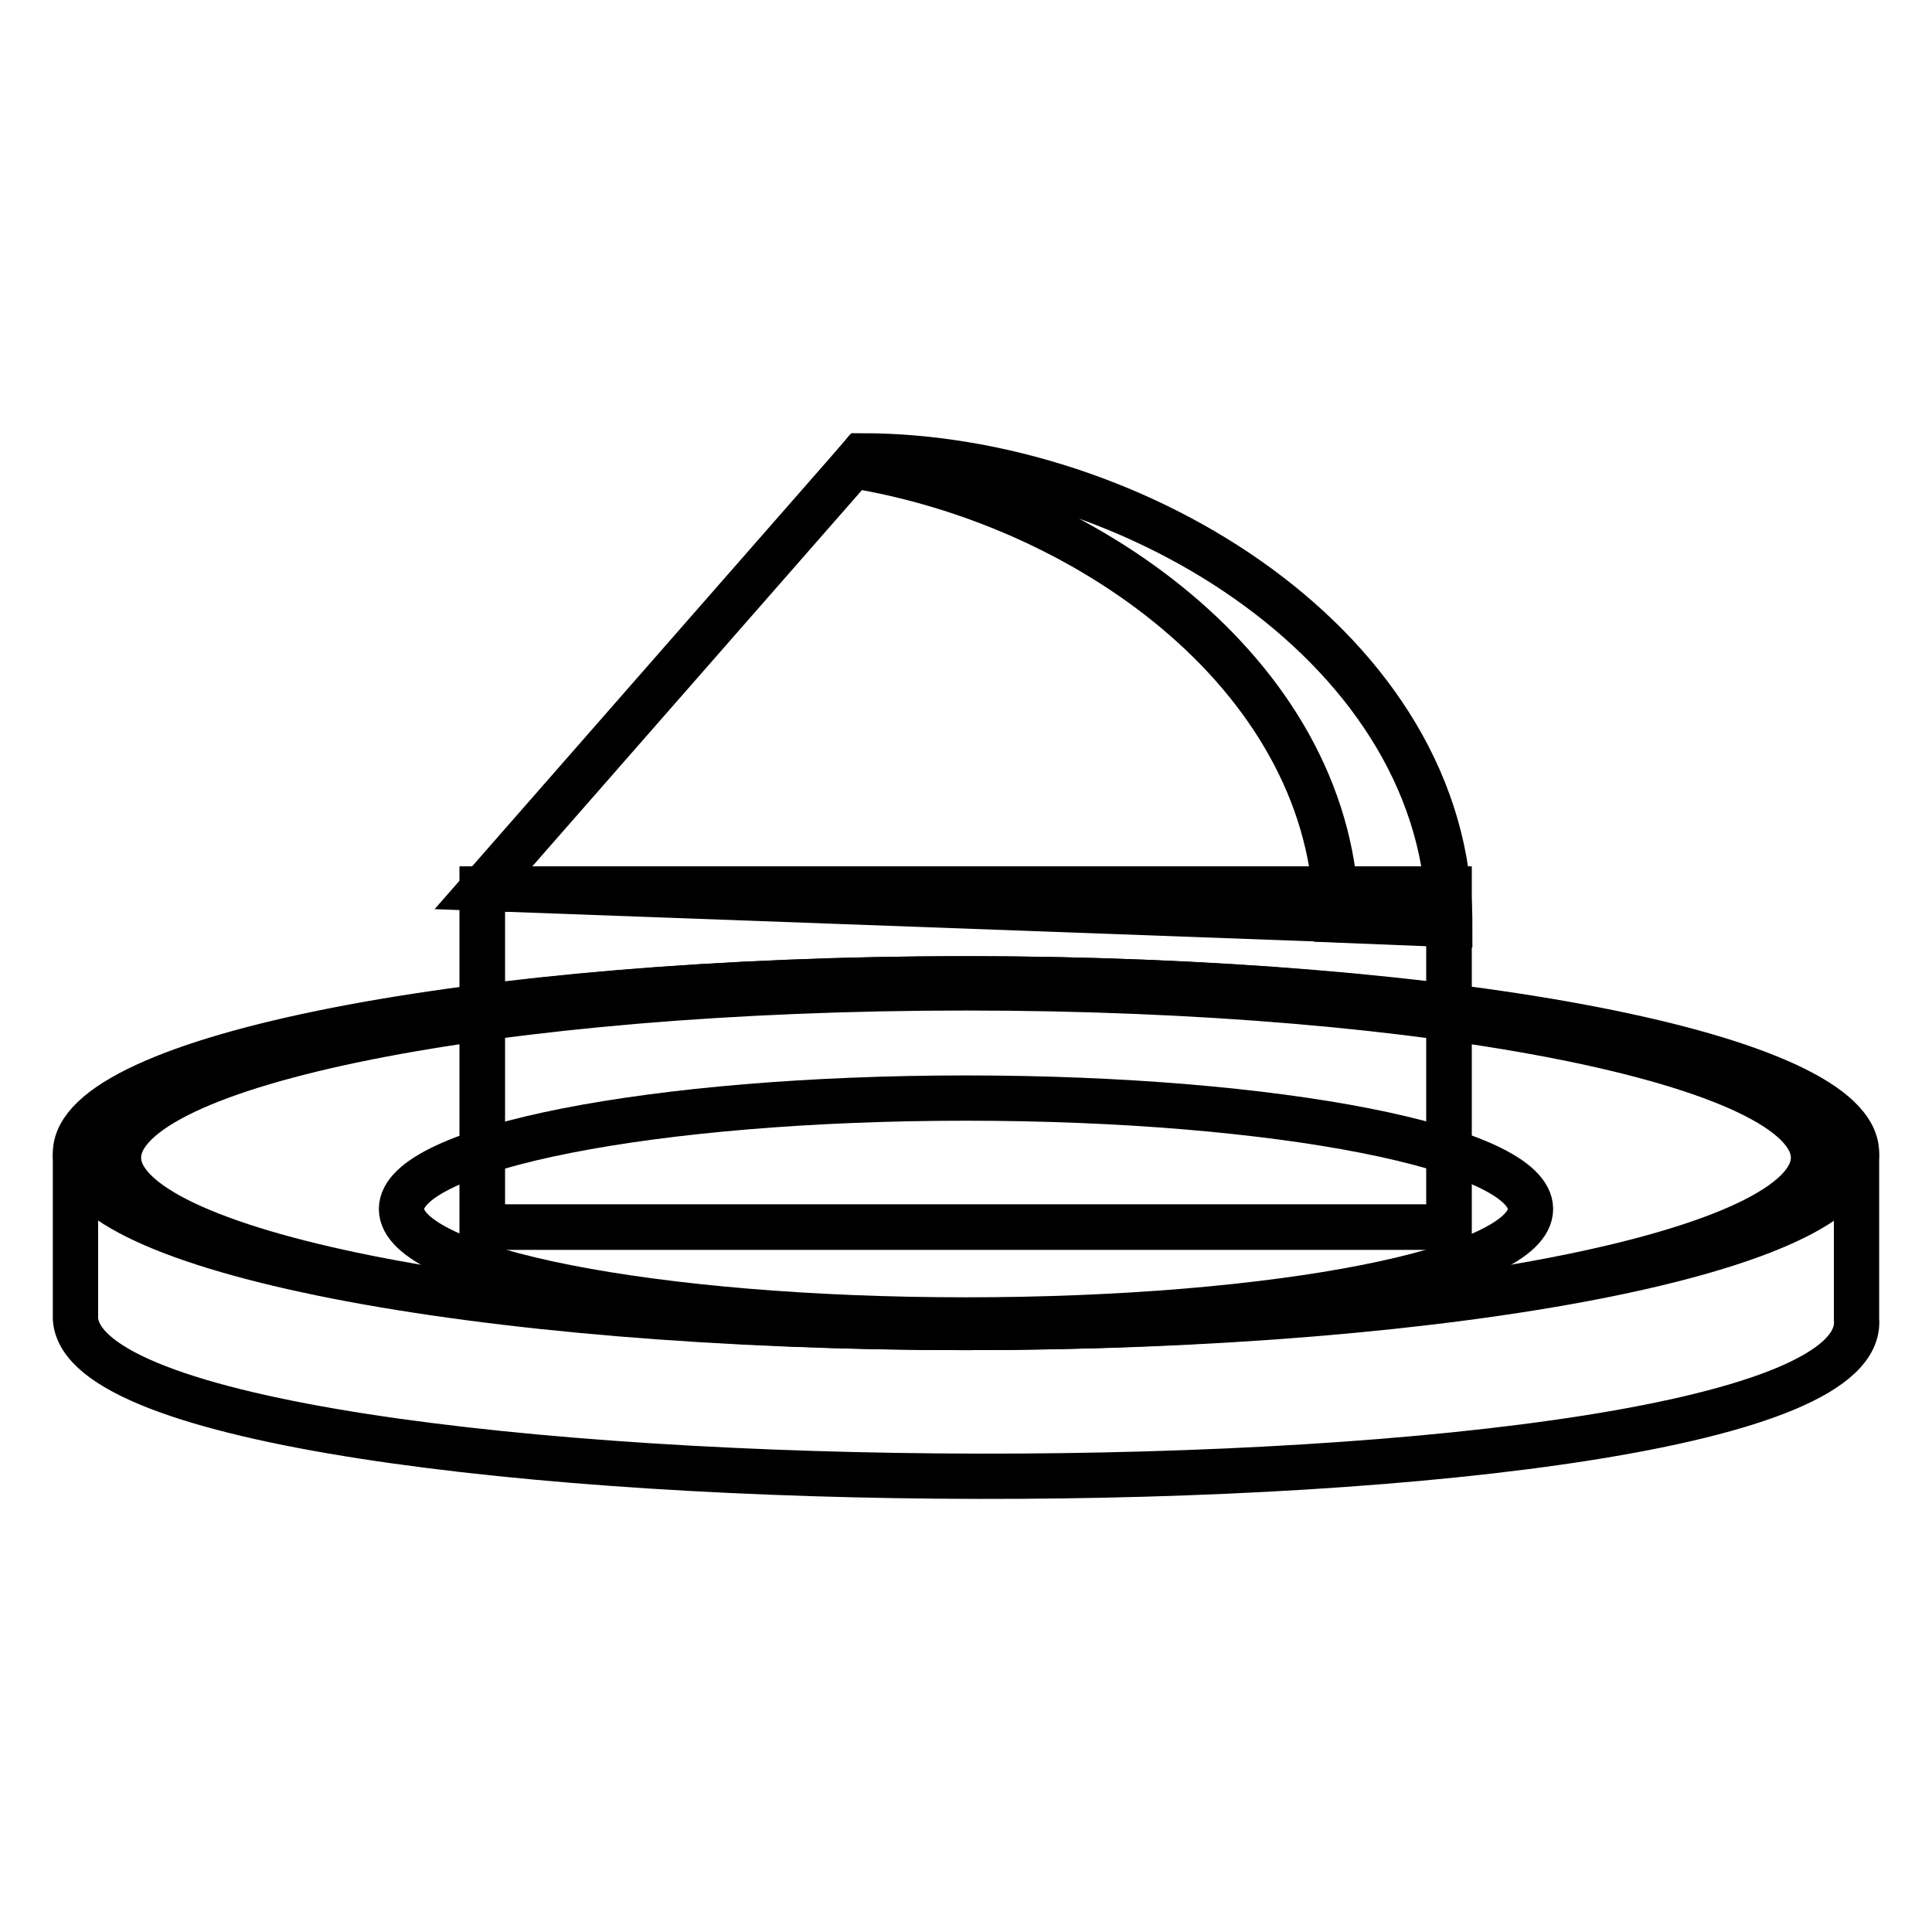
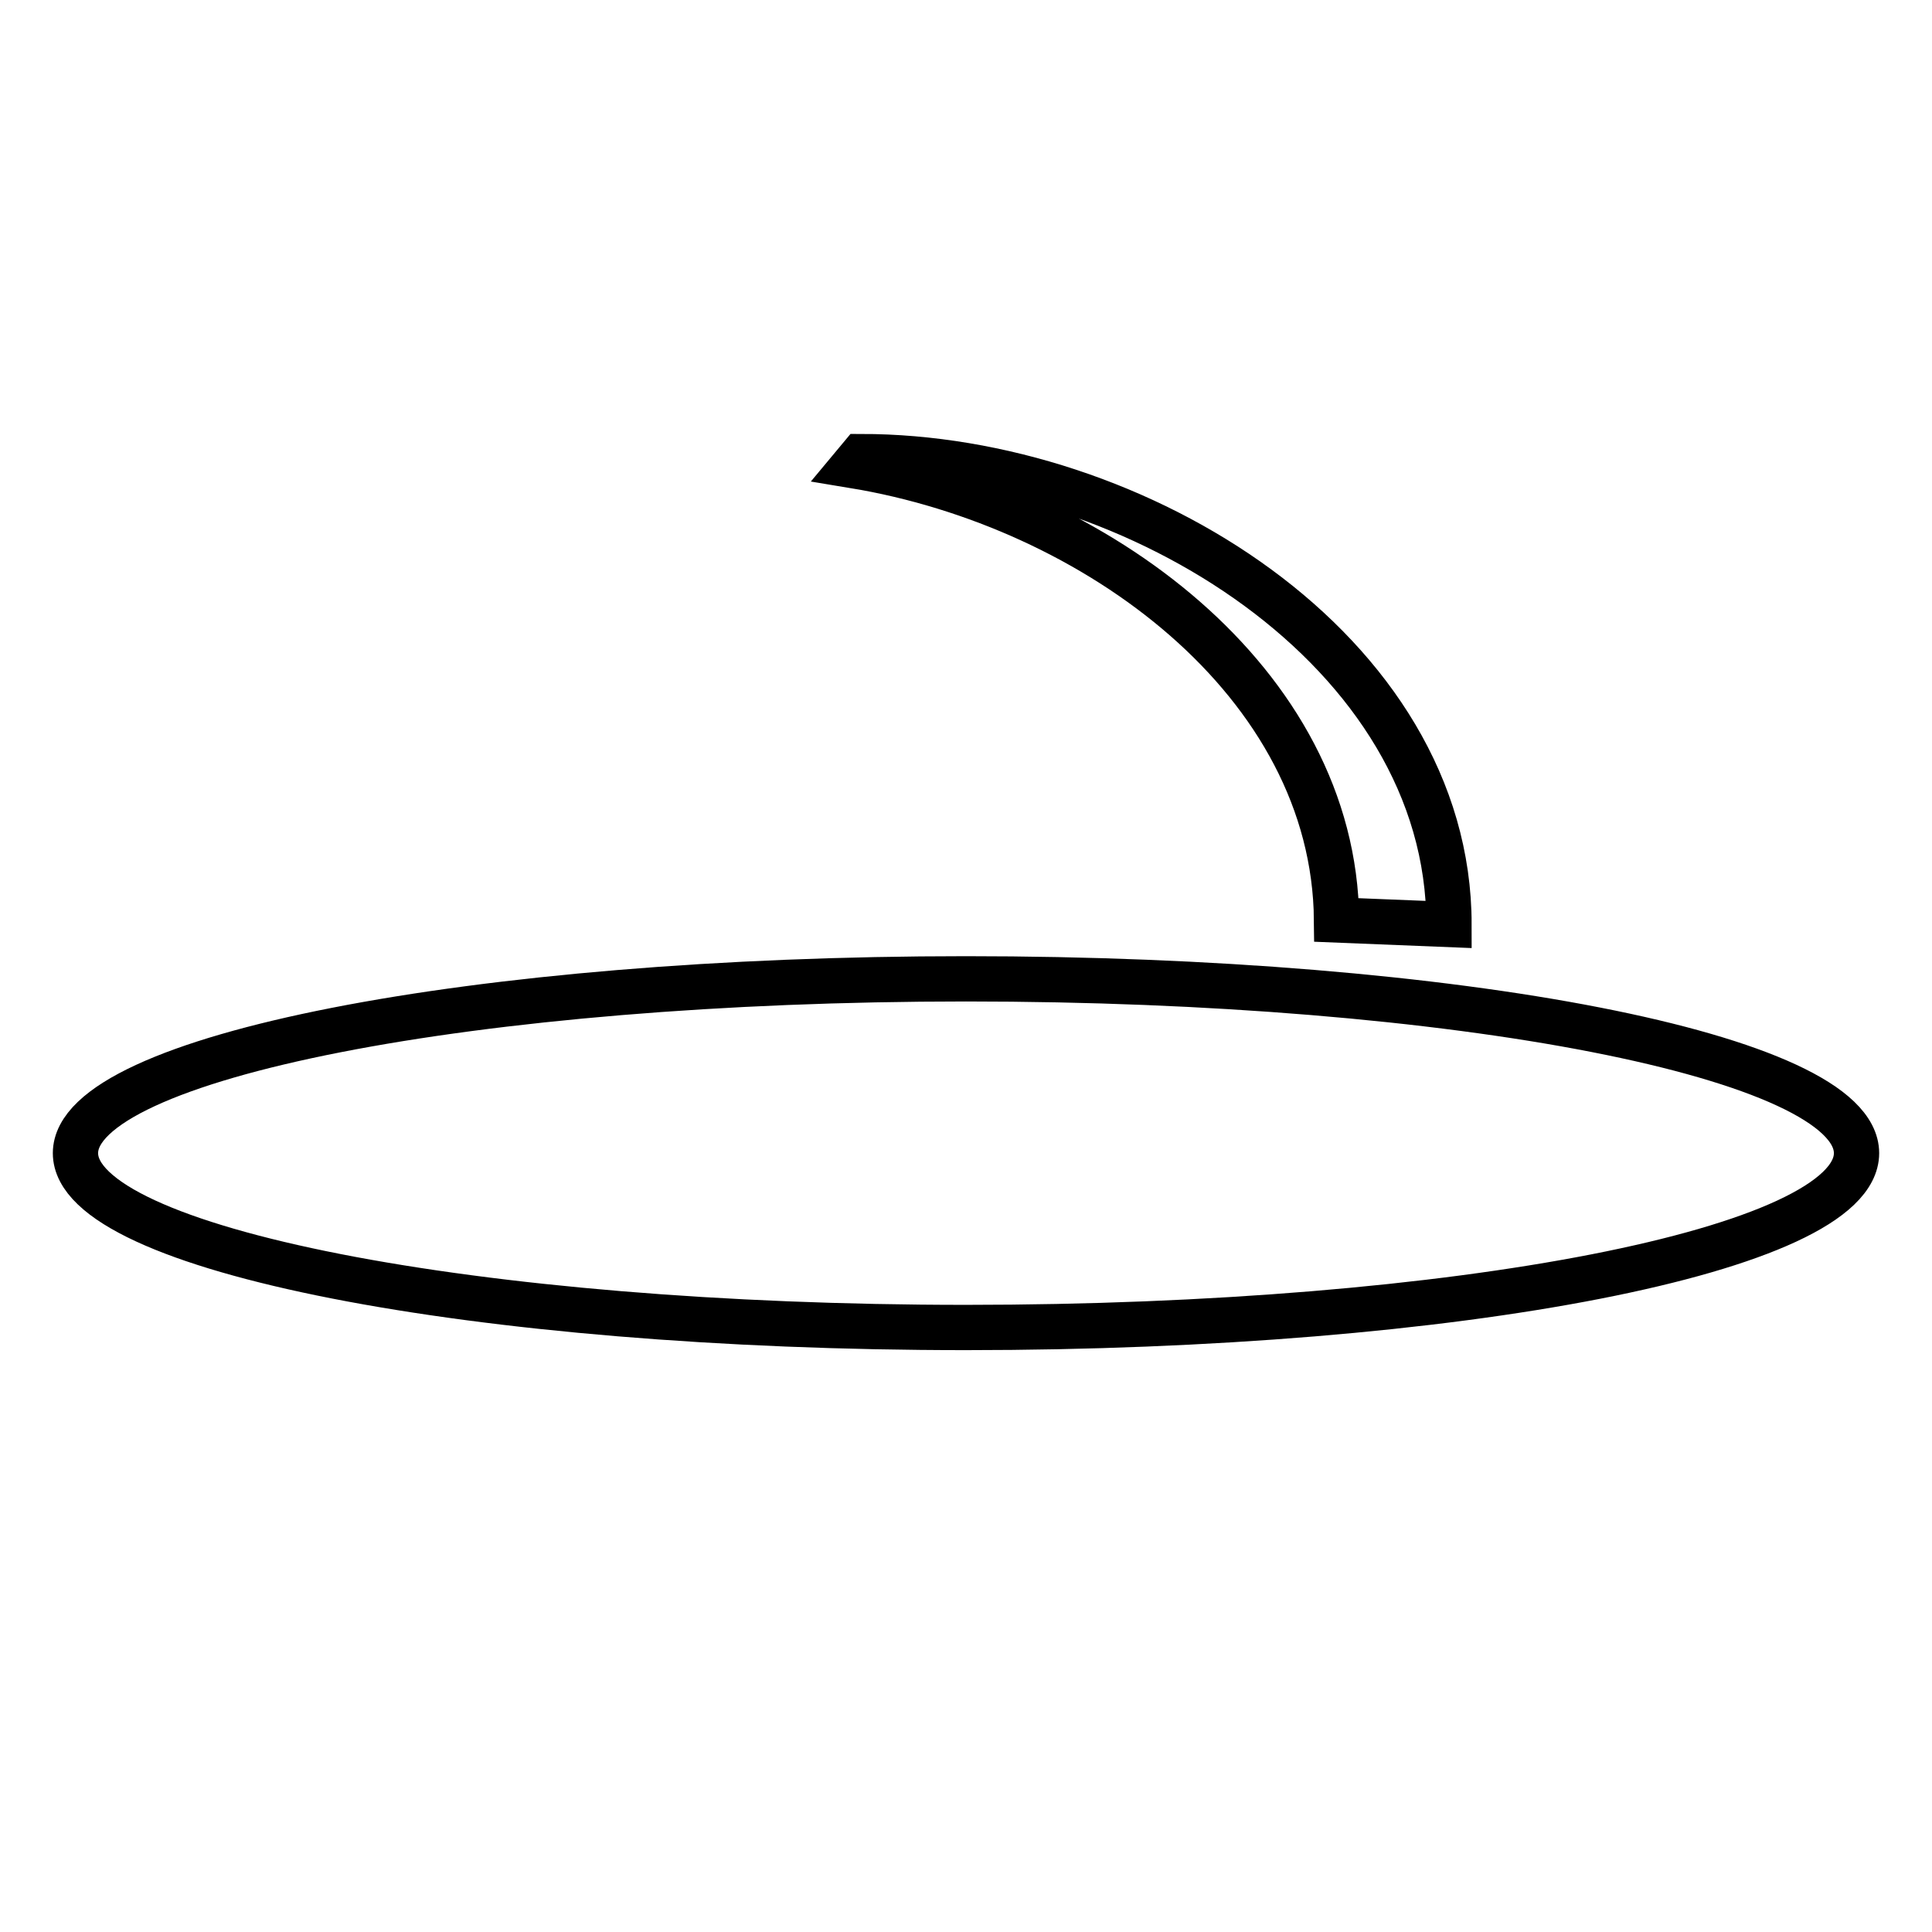
<svg xmlns="http://www.w3.org/2000/svg" version="1.1" x="0px" y="0px" viewBox="0 0 256 256" enable-background="new 0 0 256 256" xml:space="preserve">
  <g>
    <g>
-       <path stroke-width="6" fill-opacity="0" stroke="#000000" d="M128,129.7c-65.2,0-118,10.6-118,23.7v21.4c2.2,27.4,238.4,28.1,236,0v-21.4C246,140.3,193.2,129.7,128,129.7z M128,175.9c-62.1,0-112.3-10.1-112.3-22.5c0-12.5,50.3-22.5,112.3-22.5c62.1,0,112.3,10.1,112.3,22.5C240.3,165.8,190,175.9,128,175.9z" />
      <path stroke-width="6" fill-opacity="0" stroke="#000000" d="M246,152.8c0,12.8-52.8,23.1-118,23.1c-65.2,0-118-10.4-118-23.1s52.8-23.1,118-23.1C193.2,129.7,246,140,246,152.8z" />
-       <path stroke-width="6" fill-opacity="0" stroke="#000000" d="M202.8,160.2c0,8.1-33.5,14.7-74.8,14.7s-74.8-6.6-74.8-14.7c0-8.1,33.5-14.7,74.8-14.7S202.8,152.1,202.8,160.2z" />
-       <path stroke-width="6" fill-opacity="0" stroke="#000000" d="M114.2,60.4c36.3,0,77.9,25.7,77.9,62l-128.1-4.7L114.2,60.4z" />
      <path stroke-width="6" fill-opacity="0" stroke="#000000" d="M177.1,121.9l14.9,0.6c0-36.3-41.5-62-77.9-62l-1,1.2C145.2,67,176.8,90.4,177.1,121.9z" />
-       <path stroke-width="6" fill-opacity="0" stroke="#000000" d="M192.1,162.6H63.9v-44.8h128.1V162.6z" />
-       <path stroke-width="6" fill-opacity="0" stroke="#000000" d="M192.1,162.6H63.9v-44.8h128.1V162.6z" />
    </g>
  </g>
</svg>